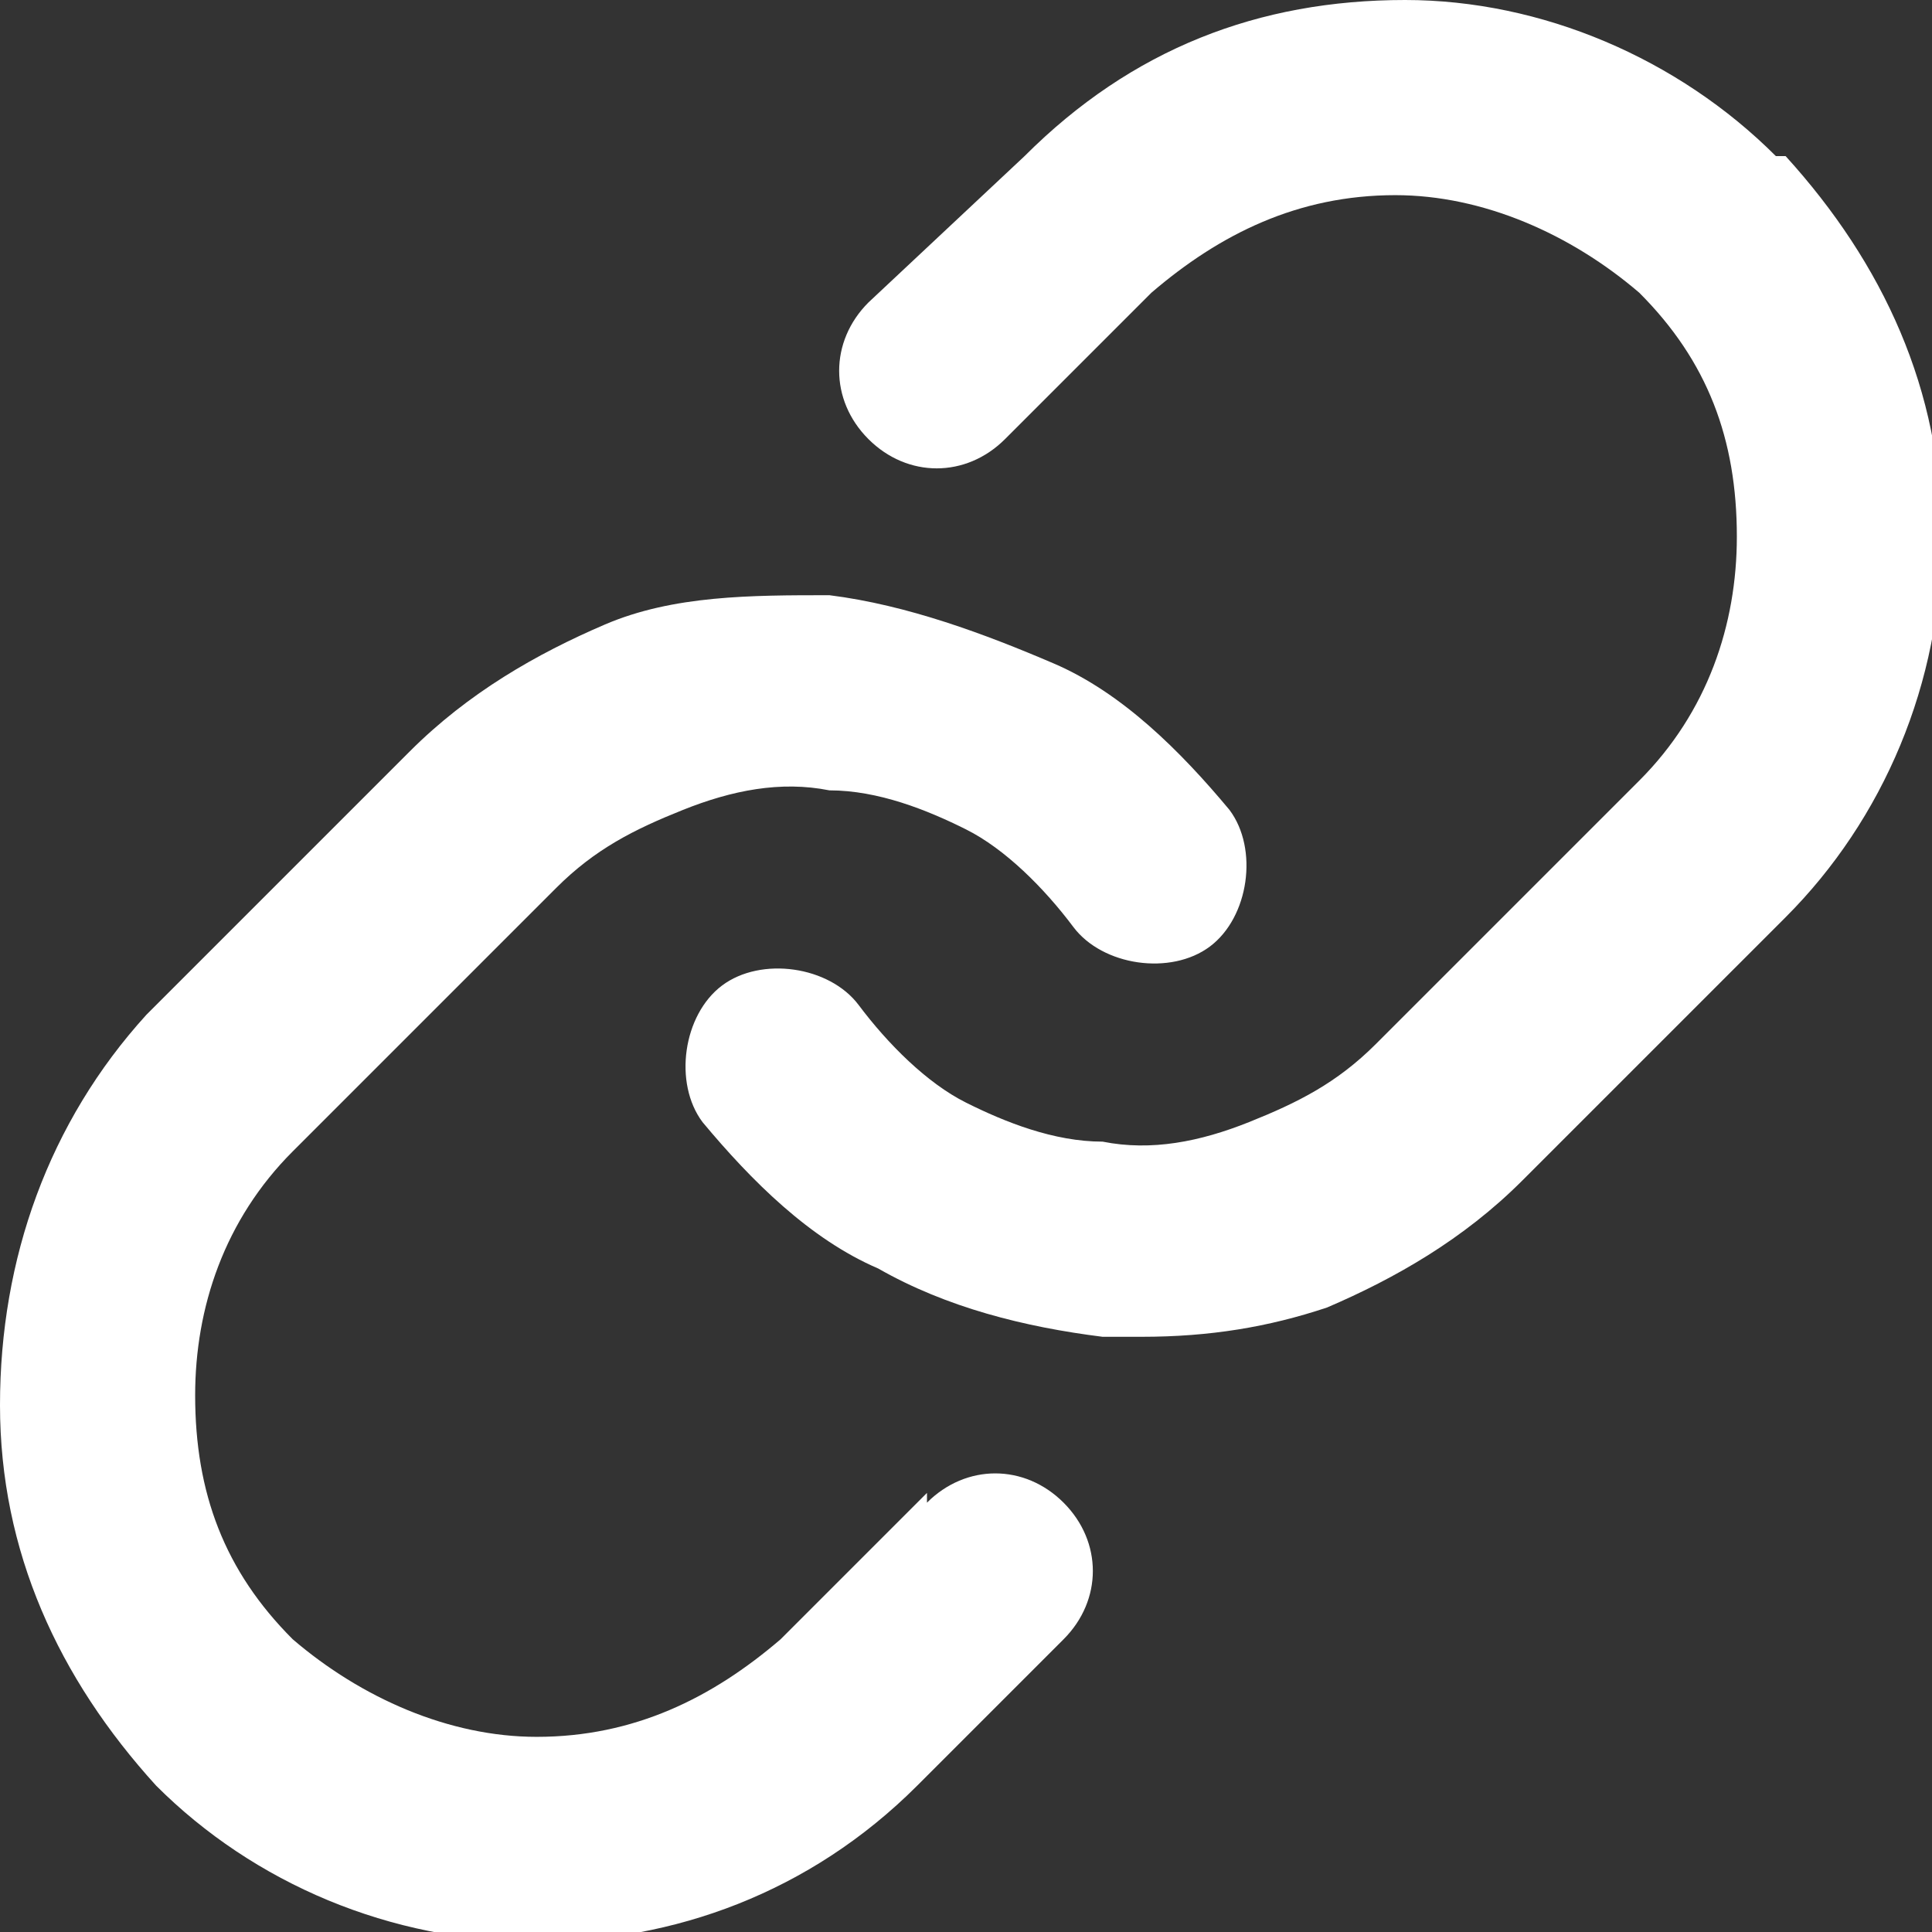
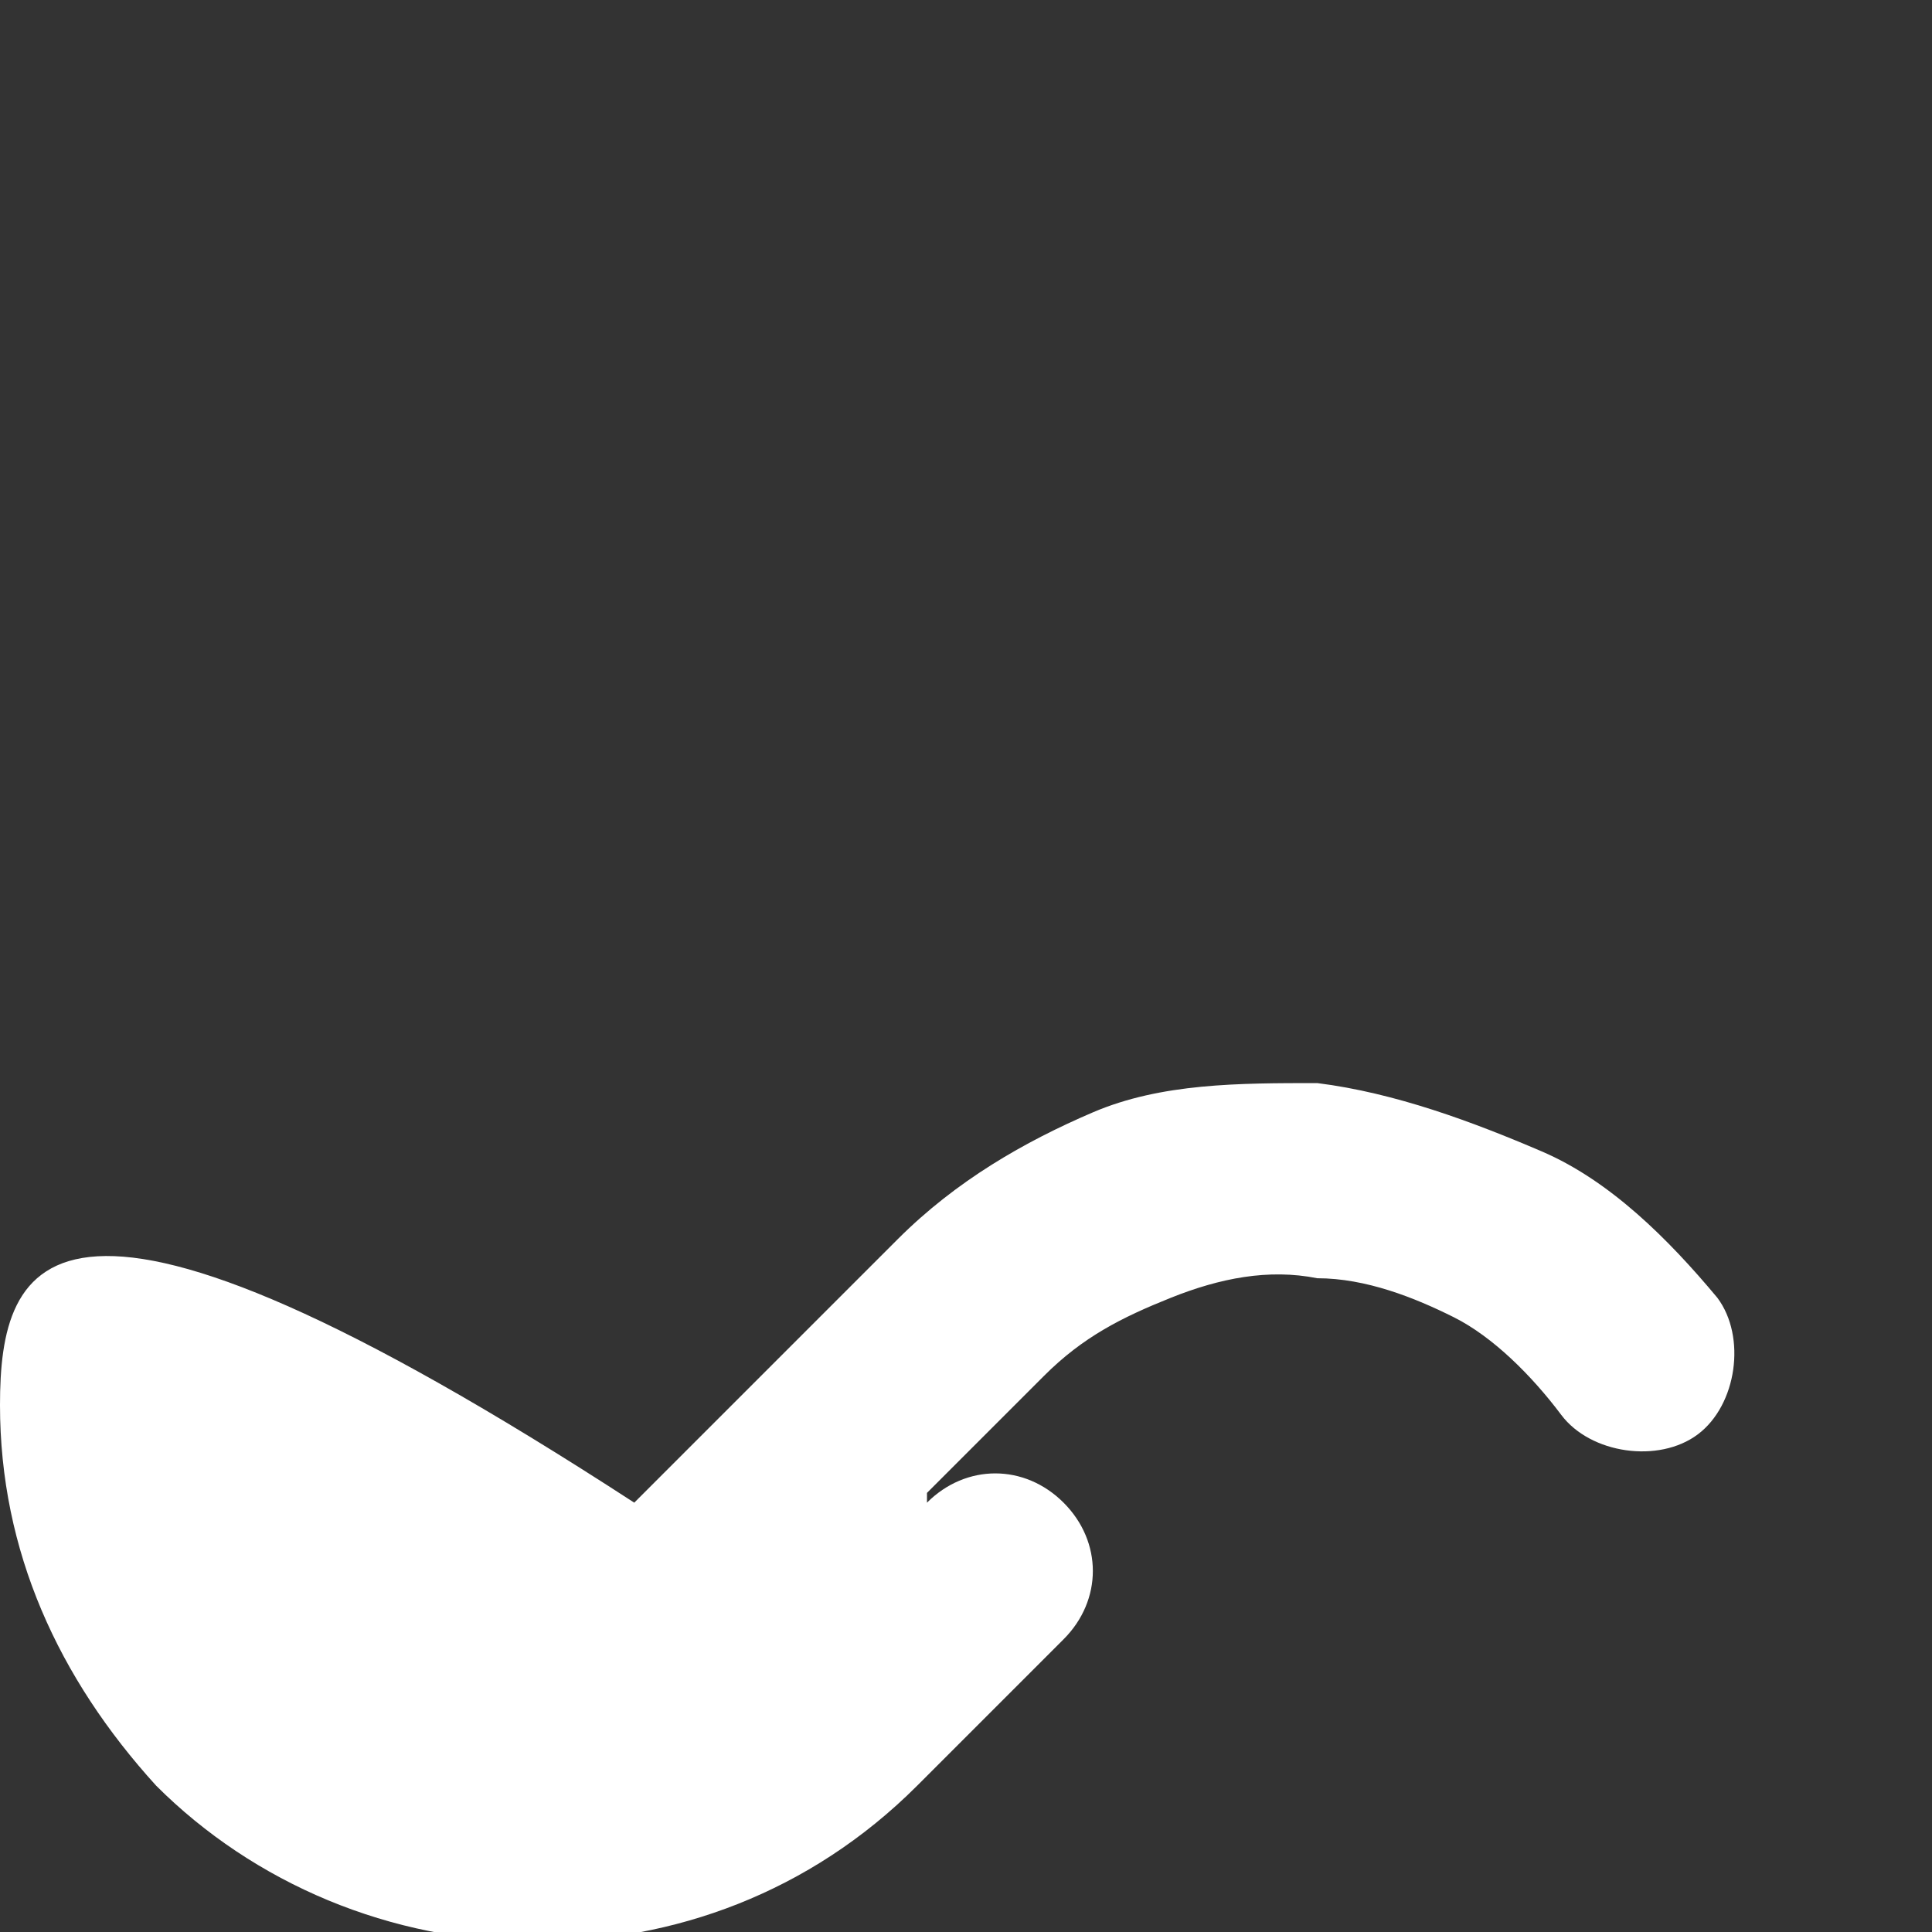
<svg xmlns="http://www.w3.org/2000/svg" id="_レイヤー_1" data-name="レイヤー_1" version="1.1" viewBox="0 0 19.8 19.8">
  <rect x="0" y="0" width="19.8" height="19.8" fill="#333333" stroke="none" />
  <defs>
    <style>
      .st0 {
        fill: #fff;
      }
    </style>
  </defs>
-   <path class="st0" d="M18.2,1.6C17.2.6,15.8,0,14.4,0c-1.5,0-2.8.5-3.9,1.6l-1.6,1.5c-.4.4-.4,1,0,1.4.4.4,1,.4,1.4,0l1.5-1.5c.7-.6,1.5-1,2.5-1h0c.9,0,1.8.4,2.5,1,.7.7,1,1.5,1,2.5,0,.9-.3,1.8-1,2.5l-2.7,2.7c-.4.4-.8.6-1.3.8s-1,.3-1.5.2c-.5,0-1-.2-1.4-.4-.4-.2-.8-.6-1.1-1-.3-.4-1-.5-1.4-.2-.4.3-.5,1-.2,1.4.5.6,1.1,1.2,1.8,1.5.7.4,1.5.6,2.3.7.1,0,.3,0,.4,0,.7,0,1.3-.1,1.9-.3.7-.3,1.4-.7,2-1.3l2.7-2.7c1-1,1.6-2.4,1.6-3.9,0-1.5-.6-2.8-1.6-3.9Z" />
-   <path class="st0" d="M9.5,15.3l-1.5,1.5c-.7.6-1.5,1-2.5,1-.9,0-1.8-.4-2.5-1-.7-.7-1-1.5-1-2.5,0-.9.3-1.8,1-2.5l2.7-2.7c.4-.4.8-.6,1.3-.8.5-.2,1-.3,1.5-.2.5,0,1,.2,1.4.4.4.2.8.6,1.1,1,.3.4,1,.5,1.4.2.4-.3.5-1,.2-1.4-.5-.6-1.1-1.2-1.8-1.5s-1.5-.6-2.3-.7c-.8,0-1.6,0-2.3.3-.7.3-1.4.7-2,1.3l-2.7,2.7C.5,11.5,0,12.9,0,14.4s.6,2.8,1.6,3.9c1,1,2.4,1.6,3.9,1.6h0c1.4,0,2.8-.5,3.9-1.6l1.5-1.5c.4-.4.4-1,0-1.4s-1-.4-1.4,0Z" />
+   <path class="st0" d="M9.5,15.3l-1.5,1.5l2.7-2.7c.4-.4.8-.6,1.3-.8.5-.2,1-.3,1.5-.2.5,0,1,.2,1.4.4.4.2.8.6,1.1,1,.3.4,1,.5,1.4.2.4-.3.5-1,.2-1.4-.5-.6-1.1-1.2-1.8-1.5s-1.5-.6-2.3-.7c-.8,0-1.6,0-2.3.3-.7.3-1.4.7-2,1.3l-2.7,2.7C.5,11.5,0,12.9,0,14.4s.6,2.8,1.6,3.9c1,1,2.4,1.6,3.9,1.6h0c1.4,0,2.8-.5,3.9-1.6l1.5-1.5c.4-.4.4-1,0-1.4s-1-.4-1.4,0Z" />
</svg>